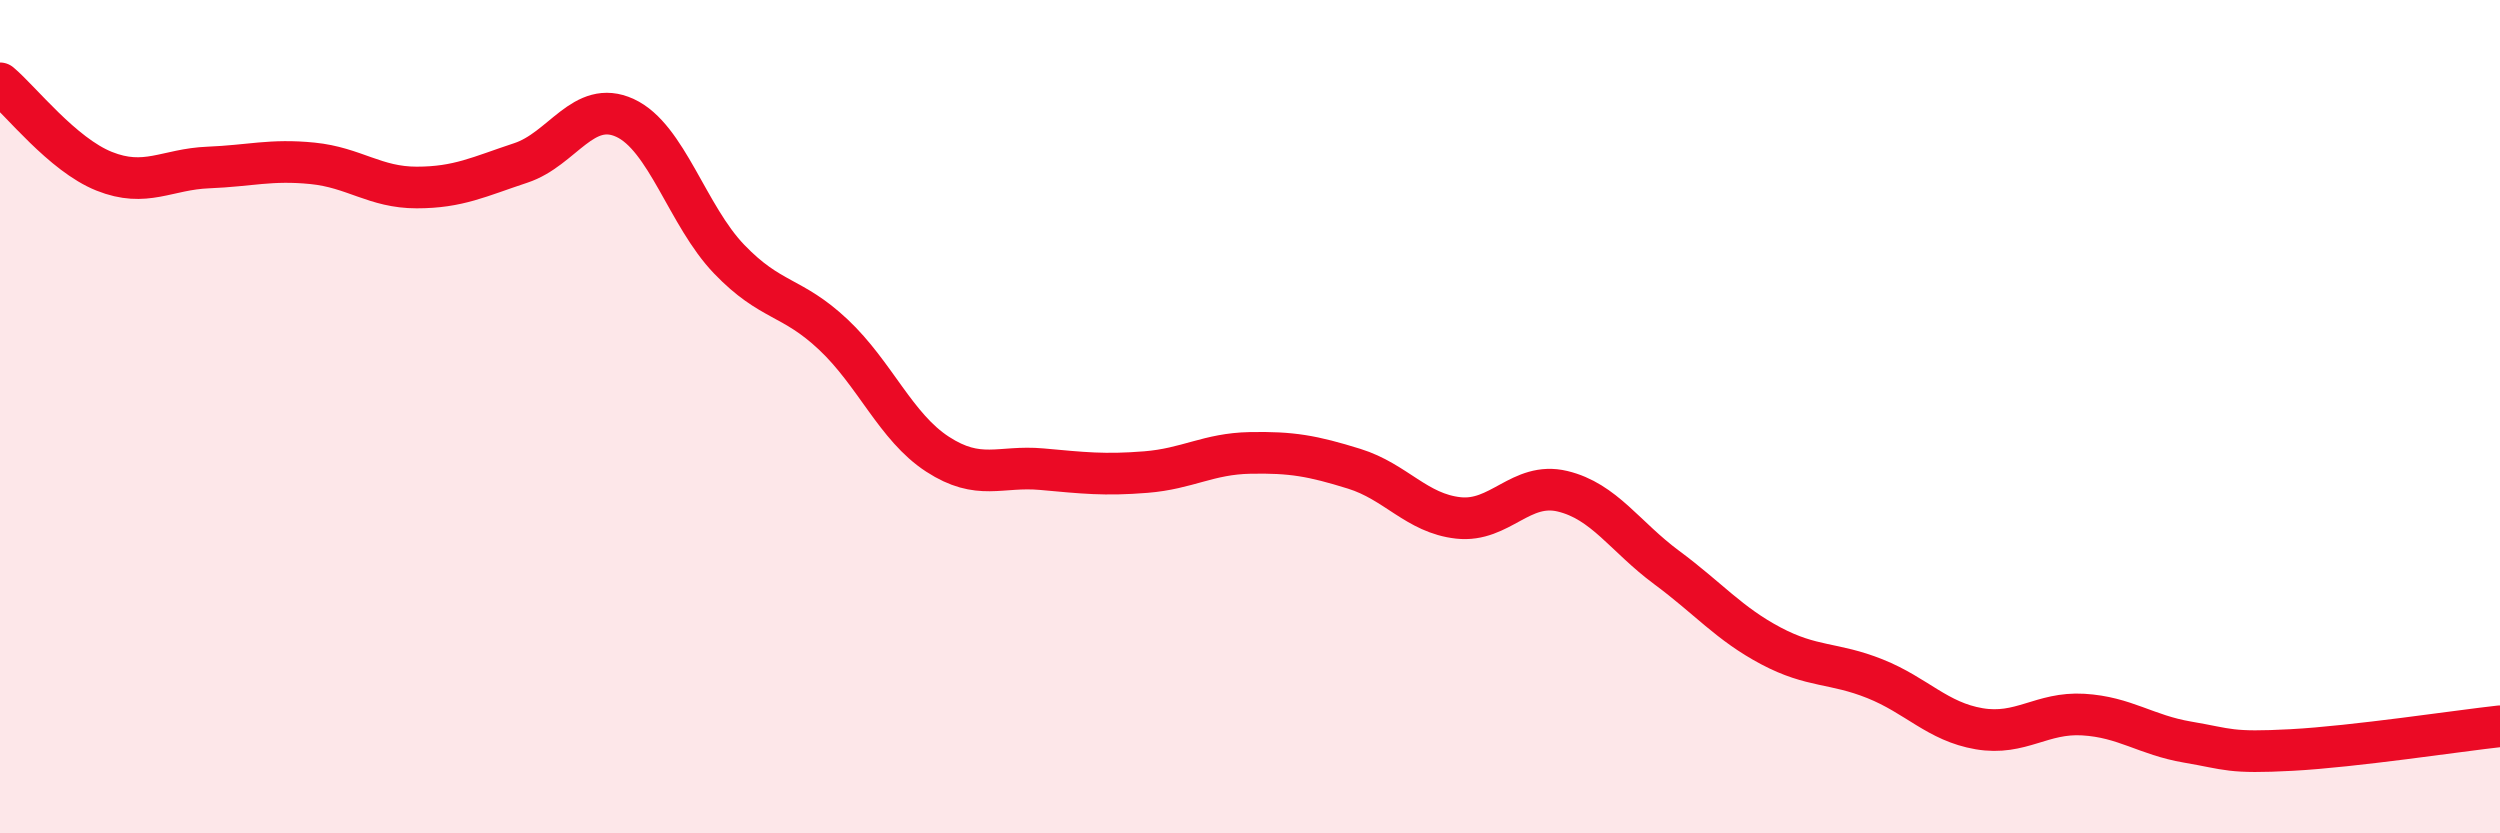
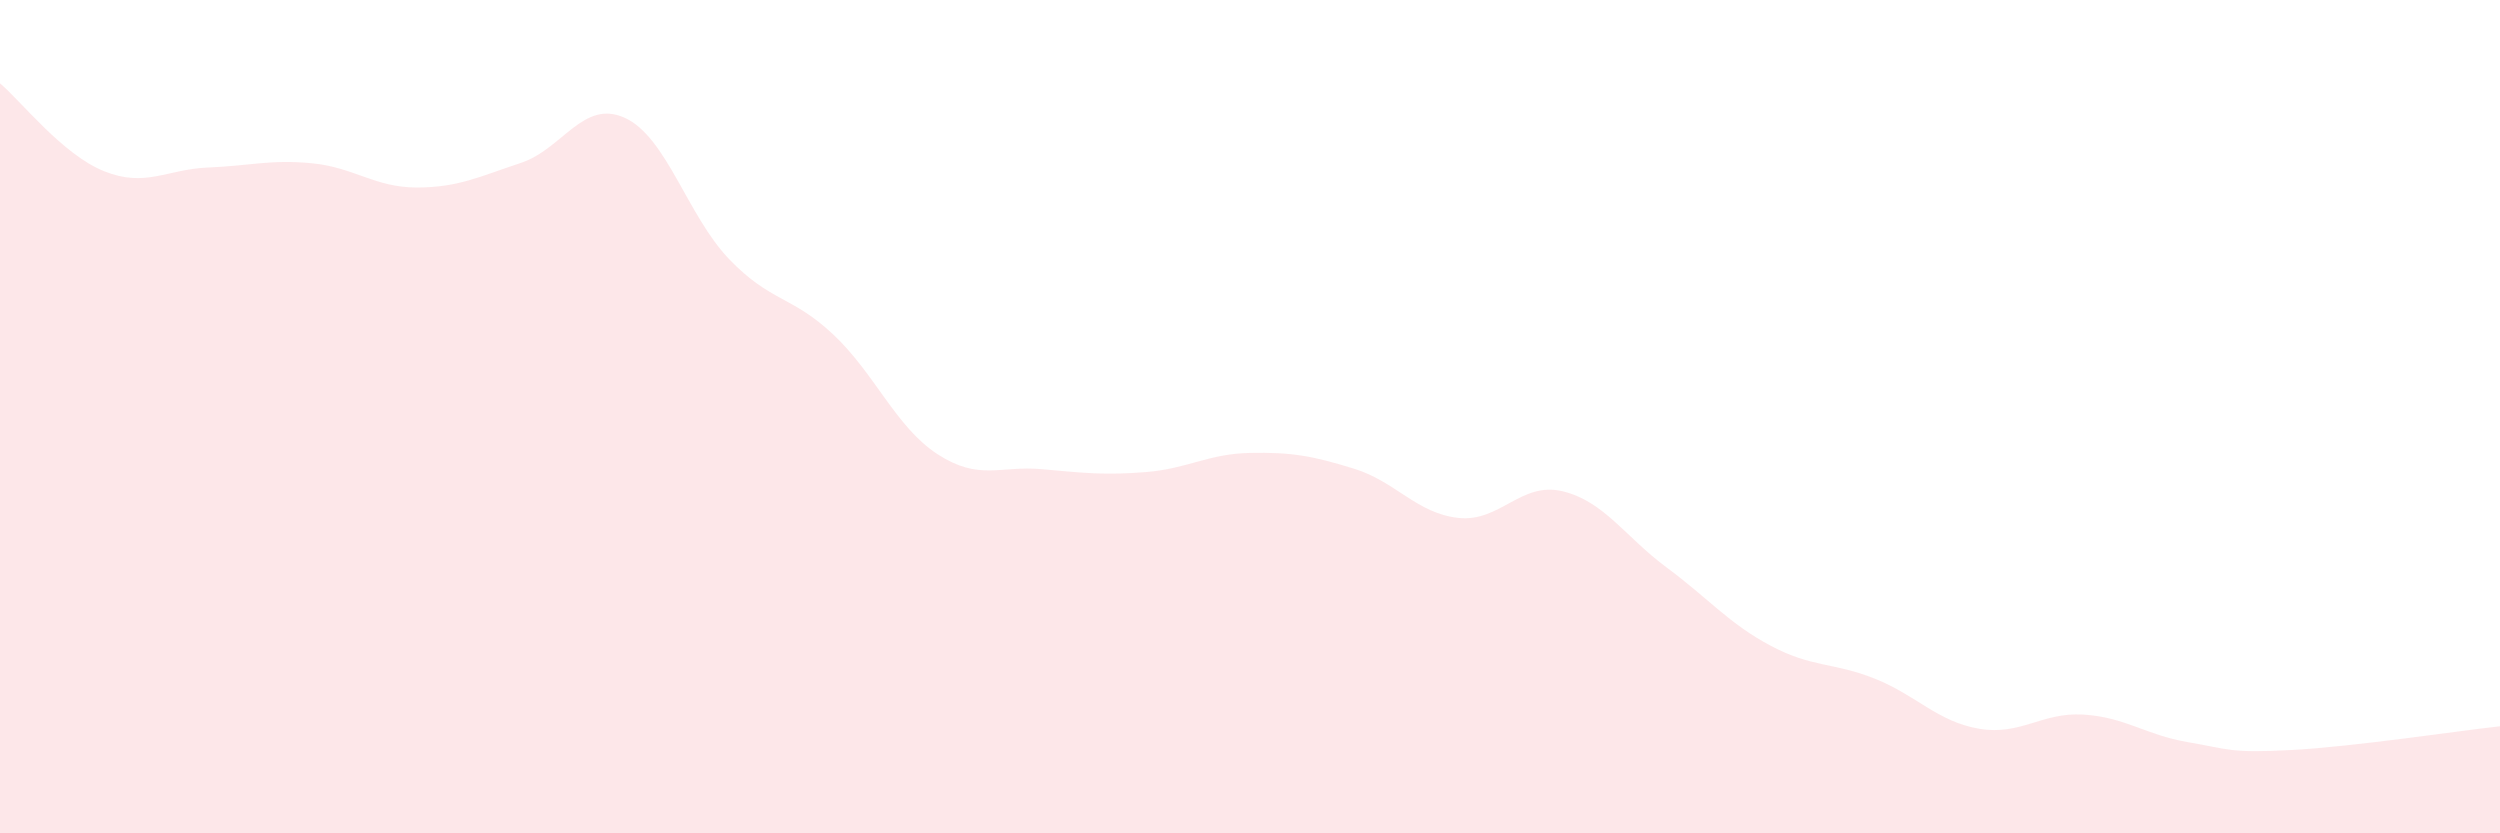
<svg xmlns="http://www.w3.org/2000/svg" width="60" height="20" viewBox="0 0 60 20">
  <path d="M 0,2 C 0.5,2.42 1.5,3.71 2.5,4.11 C 3.5,4.51 4,4.06 5,4.02 C 6,3.98 6.5,3.82 7.5,3.92 C 8.5,4.02 9,4.5 10,4.5 C 11,4.5 11.5,4.24 12.5,3.91 C 13.5,3.58 14,2.37 15,2.83 C 16,3.29 16.5,5.18 17.5,6.22 C 18.5,7.26 19,7.09 20,8.03 C 21,8.97 21.5,10.25 22.5,10.9 C 23.5,11.55 24,11.17 25,11.26 C 26,11.35 26.5,11.41 27.5,11.33 C 28.5,11.25 29,10.89 30,10.87 C 31,10.85 31.5,10.94 32.5,11.25 C 33.5,11.56 34,12.32 35,12.43 C 36,12.54 36.5,11.55 37.5,11.79 C 38.5,12.03 39,12.88 40,13.62 C 41,14.36 41.5,14.97 42.5,15.5 C 43.5,16.03 44,15.89 45,16.29 C 46,16.69 46.5,17.32 47.5,17.49 C 48.5,17.66 49,17.09 50,17.15 C 51,17.21 51.5,17.64 52.5,17.81 C 53.5,17.98 53.5,18.08 55,18 C 56.5,17.92 59,17.54 60,17.43L60 20L0 20Z" fill="#EB0A25" opacity="0.1" stroke-linecap="round" stroke-linejoin="round" />
-   <path d="M 0,2 C 0.5,2.42 1.5,3.71 2.5,4.11 C 3.5,4.51 4,4.06 5,4.02 C 6,3.98 6.5,3.82 7.5,3.92 C 8.5,4.02 9,4.5 10,4.5 C 11,4.5 11.5,4.24 12.5,3.91 C 13.5,3.58 14,2.37 15,2.83 C 16,3.29 16.5,5.18 17.5,6.22 C 18.5,7.26 19,7.09 20,8.03 C 21,8.97 21.5,10.25 22.5,10.9 C 23.5,11.55 24,11.17 25,11.26 C 26,11.35 26.5,11.41 27.5,11.33 C 28.5,11.25 29,10.89 30,10.87 C 31,10.85 31.5,10.94 32.5,11.25 C 33.5,11.56 34,12.32 35,12.43 C 36,12.54 36.5,11.55 37.5,11.79 C 38.5,12.03 39,12.88 40,13.62 C 41,14.36 41.5,14.97 42.5,15.5 C 43.5,16.03 44,15.89 45,16.29 C 46,16.69 46.5,17.32 47.5,17.49 C 48.5,17.66 49,17.09 50,17.15 C 51,17.21 51.5,17.64 52.5,17.81 C 53.5,17.98 53.5,18.08 55,18 C 56.5,17.92 59,17.54 60,17.43" stroke="#EB0A25" stroke-width="1" fill="none" stroke-linecap="round" stroke-linejoin="round" />
</svg>